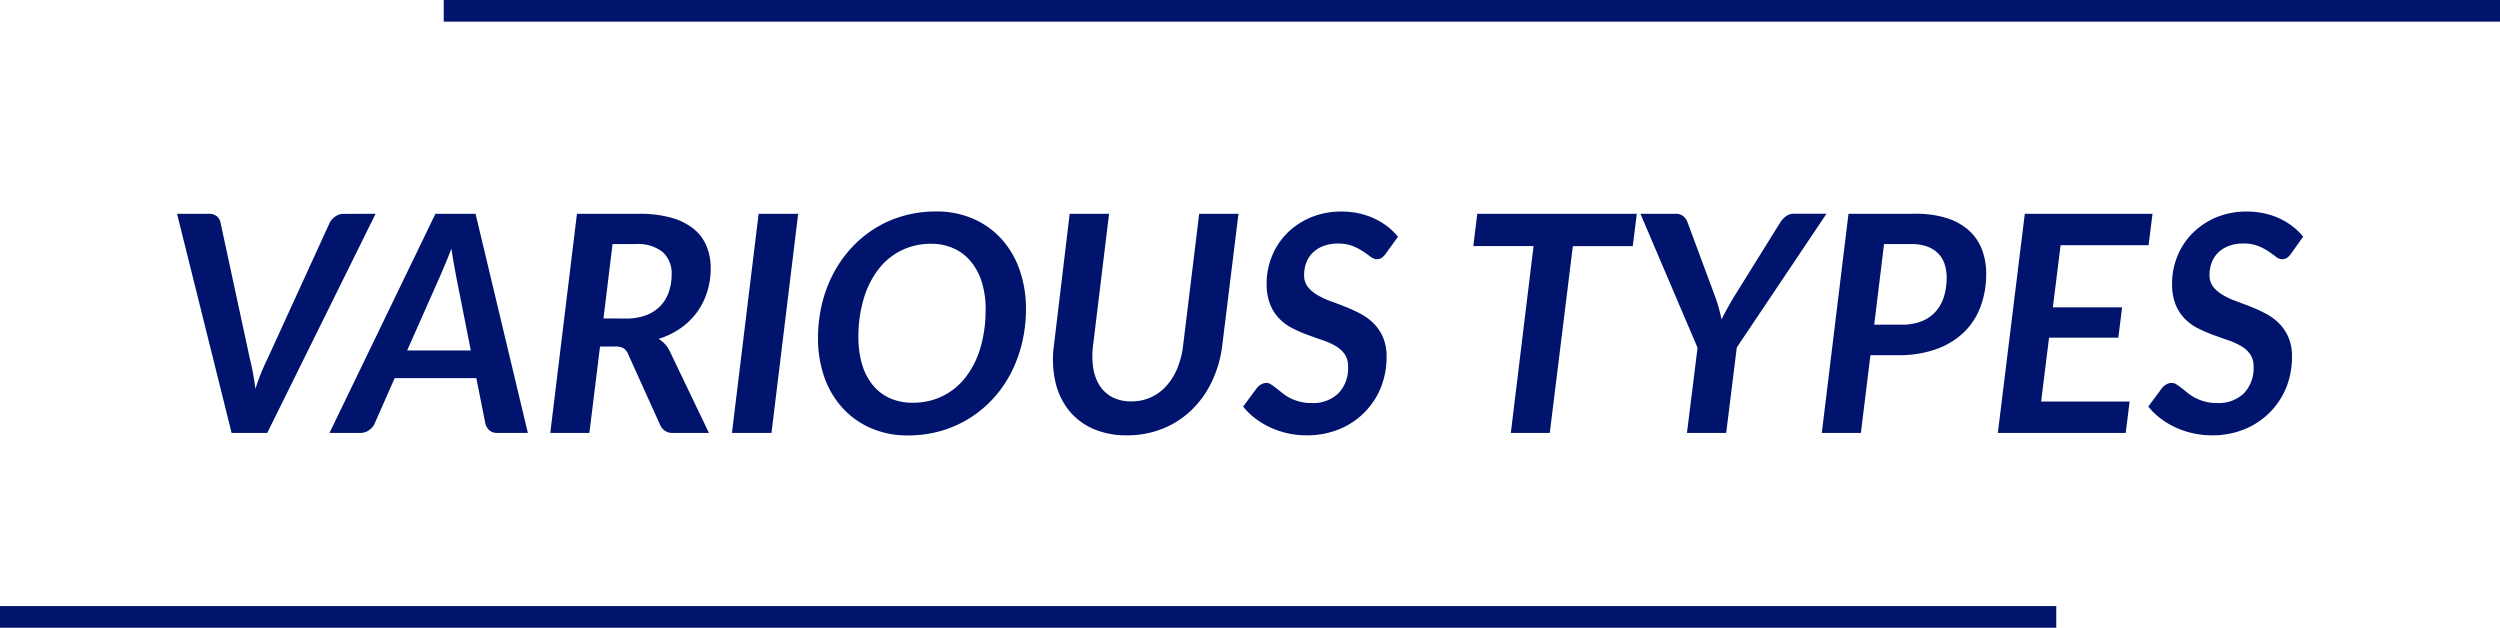
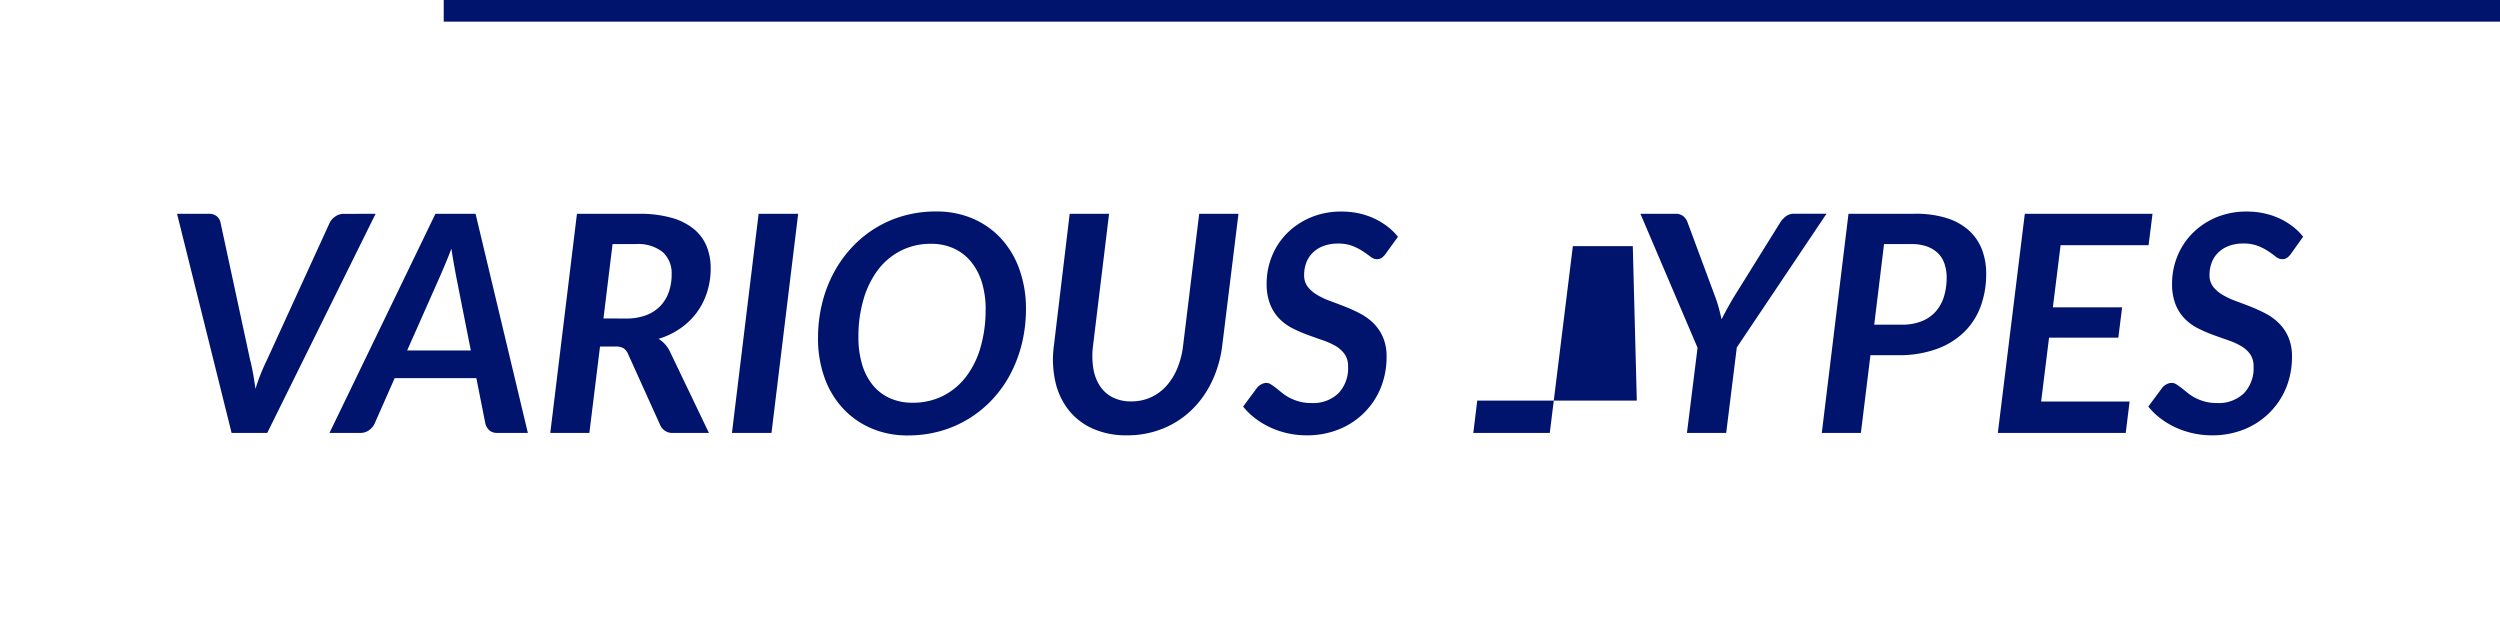
<svg xmlns="http://www.w3.org/2000/svg" width="115.5" height="29" viewBox="0 0 115.5 29">
  <g id="commit_2" transform="translate(-1394 -6171.343)">
-     <path id="パス_33937" data-name="パス 33937" d="M-39.648-10.122-44.653,0H-46.3l-2.52-10.122h1.463a.562.562,0,0,1,.375.115.5.5,0,0,1,.172.3L-45.451-3.4q.077.294.14.641t.112.724q.119-.378.259-.724t.287-.641l2.884-6.307a.736.736,0,0,1,.249-.284.669.669,0,0,1,.4-.129Zm4.4,6.314-.686-3.465-.1-.553q-.056-.315-.112-.686-.14.371-.273.686t-.238.56l-1.533,3.458ZM-32.613,0H-34.02a.534.534,0,0,1-.368-.116.642.642,0,0,1-.185-.3l-.42-2.114h-3.773L-39.7-.413a.774.774,0,0,1-.249.287.65.65,0,0,1-.4.126h-1.428l4.893-10.122h1.855Zm4.536-5.285a2.541,2.541,0,0,0,.941-.157,1.786,1.786,0,0,0,.655-.434,1.765,1.765,0,0,0,.385-.647,2.466,2.466,0,0,0,.126-.8,1.318,1.318,0,0,0-.41-1.029,1.825,1.825,0,0,0-1.257-.371H-28.7l-.42,3.437Zm.609-4.837a5.332,5.332,0,0,1,1.5.186,2.842,2.842,0,0,1,1.025.518,2.018,2.018,0,0,1,.588.795,2.656,2.656,0,0,1,.189,1.015,3.61,3.61,0,0,1-.165,1.1,3.223,3.223,0,0,1-.472.938,3.237,3.237,0,0,1-.756.735,3.593,3.593,0,0,1-1.015.49,1.351,1.351,0,0,1,.29.238,1.438,1.438,0,0,1,.228.336L-24.248,0h-1.631A.608.608,0,0,1-26.5-.364l-1.484-3.283a.607.607,0,0,0-.206-.262.709.709,0,0,0-.382-.081h-.707L-29.771,0h-1.806l1.232-10.122ZM-21.357,0h-1.827l1.232-10.122h1.827ZM-9.6-5.74a6.72,6.72,0,0,1-.186,1.6,6.135,6.135,0,0,1-.528,1.411,5.41,5.41,0,0,1-.833,1.176,5.231,5.231,0,0,1-1.1.9,5.2,5.2,0,0,1-1.312.57,5.439,5.439,0,0,1-1.484.2,4.222,4.222,0,0,1-1.736-.343,3.854,3.854,0,0,1-1.312-.945,4.141,4.141,0,0,1-.83-1.421,5.341,5.341,0,0,1-.287-1.778,6.72,6.72,0,0,1,.186-1.6,6.036,6.036,0,0,1,.532-1.41,5.574,5.574,0,0,1,.833-1.176,5.241,5.241,0,0,1,1.092-.9,5.129,5.129,0,0,1,1.313-.574,5.465,5.465,0,0,1,1.491-.2,4.222,4.222,0,0,1,1.736.343,3.818,3.818,0,0,1,1.309.945,4.165,4.165,0,0,1,.826,1.425A5.372,5.372,0,0,1-9.6-5.74Zm-1.862.042a4.245,4.245,0,0,0-.172-1.246,2.79,2.79,0,0,0-.5-.959,2.209,2.209,0,0,0-.795-.616,2.488,2.488,0,0,0-1.057-.217,3.047,3.047,0,0,0-1.375.308,3.055,3.055,0,0,0-1.06.875A4.162,4.162,0,0,0-17.1-6.188a6.1,6.1,0,0,0-.241,1.771,4.327,4.327,0,0,0,.168,1.246,2.741,2.741,0,0,0,.49.955,2.167,2.167,0,0,0,.788.609,2.517,2.517,0,0,0,1.06.213A3.084,3.084,0,0,0-13.454-1.7a3.077,3.077,0,0,0,1.064-.868,4.084,4.084,0,0,0,.682-1.355A6.089,6.089,0,0,0-11.466-5.7Zm6.727,4.242a2.154,2.154,0,0,0,.9-.185,2.168,2.168,0,0,0,.718-.525,2.827,2.827,0,0,0,.508-.815,3.944,3.944,0,0,0,.269-1.057l.742-6.083H.217L-.532-4.039A5.374,5.374,0,0,1-1.008-2.38a4.527,4.527,0,0,1-.934,1.316A4.156,4.156,0,0,1-3.273-.2,4.34,4.34,0,0,1-4.935.112,3.784,3.784,0,0,1-6.521-.2a2.948,2.948,0,0,1-1.116-.865A3.29,3.29,0,0,1-8.246-2.38a4.752,4.752,0,0,1-.063-1.659l.728-6.083h1.82L-6.5-4.046a3.723,3.723,0,0,0,.01,1.061,2.068,2.068,0,0,0,.308.819,1.552,1.552,0,0,0,.588.525A1.852,1.852,0,0,0-4.739-1.456ZM7.035-8.3a.836.836,0,0,1-.192.207.4.4,0,0,1-.235.067.476.476,0,0,1-.287-.112q-.147-.112-.35-.249a2.587,2.587,0,0,0-.483-.248,1.809,1.809,0,0,0-.672-.112,1.879,1.879,0,0,0-.672.112,1.409,1.409,0,0,0-.493.308,1.278,1.278,0,0,0-.3.462,1.6,1.6,0,0,0-.1.574.851.851,0,0,0,.164.536,1.544,1.544,0,0,0,.431.375,3.517,3.517,0,0,0,.609.287q.343.126.7.266a6.927,6.927,0,0,1,.7.322,2.537,2.537,0,0,1,.609.448,2.074,2.074,0,0,1,.431.641,2.248,2.248,0,0,1,.165.906,3.788,3.788,0,0,1-.259,1.4A3.471,3.471,0,0,1,6.055-.963a3.472,3.472,0,0,1-1.162.784A3.9,3.9,0,0,1,3.36.112,4,4,0,0,1,2.492.018a3.932,3.932,0,0,1-.8-.269,3.762,3.762,0,0,1-.7-.42,3.11,3.11,0,0,1-.56-.546l.644-.868a.605.605,0,0,1,.2-.161A.5.5,0,0,1,1.5-2.31a.4.4,0,0,1,.221.07q.109.07.238.171t.28.224a2.073,2.073,0,0,0,.343.224,2.257,2.257,0,0,0,.441.171,2.08,2.08,0,0,0,.564.07,1.684,1.684,0,0,0,1.246-.448,1.674,1.674,0,0,0,.448-1.239.96.96,0,0,0-.161-.574A1.347,1.347,0,0,0,4.7-4.018a3.379,3.379,0,0,0-.605-.269q-.34-.116-.69-.245a6.634,6.634,0,0,1-.689-.3,2.306,2.306,0,0,1-.606-.441,2.022,2.022,0,0,1-.427-.661A2.549,2.549,0,0,1,1.519-6.9,3.335,3.335,0,0,1,1.76-8.155a3.187,3.187,0,0,1,.693-1.061A3.408,3.408,0,0,1,3.545-9.95a3.613,3.613,0,0,1,1.445-.276,3.685,3.685,0,0,1,.795.084A3.389,3.389,0,0,1,6.5-9.9a3.221,3.221,0,0,1,.605.368,2.707,2.707,0,0,1,.48.472Zm11.4-.329H15.666L14.6,0H12.8l1.05-8.631H11.067l.182-1.491H18.62ZM23.24-3.948,22.75,0H20.937l.49-3.934-2.639-6.188H20.4a.559.559,0,0,1,.371.112.652.652,0,0,1,.2.3l1.3,3.5q.091.259.154.5t.112.465q.112-.231.242-.465t.283-.5l2.177-3.5A1.072,1.072,0,0,1,25.5-10a.606.606,0,0,1,.385-.126h1.5ZM30.856-5a2.444,2.444,0,0,0,.931-.161,1.713,1.713,0,0,0,.647-.452,1.852,1.852,0,0,0,.378-.689,3,3,0,0,0,.123-.882,1.939,1.939,0,0,0-.1-.63,1.226,1.226,0,0,0-.3-.486,1.4,1.4,0,0,0-.507-.312,2.1,2.1,0,0,0-.725-.112h-1.26L29.589-5Zm.623-5.124a4.7,4.7,0,0,1,1.481.207,2.747,2.747,0,0,1,1.018.577,2.3,2.3,0,0,1,.592.878,3.125,3.125,0,0,1,.192,1.116,4.289,4.289,0,0,1-.256,1.5,3.2,3.2,0,0,1-.766,1.19,3.562,3.562,0,0,1-1.278.784,5.147,5.147,0,0,1-1.788.283h-1.26L28.973,0H27.167L28.4-10.122ZM38.2-8.673,37.842-5.8h3.2L40.866-4.4h-3.2L37.3-1.449h4.088L41.209,0H35.3l1.246-10.122h5.9l-.182,1.449ZM48.86-8.3a.836.836,0,0,1-.193.207.4.4,0,0,1-.235.067.476.476,0,0,1-.287-.112Q48-8.253,47.8-8.39a2.588,2.588,0,0,0-.483-.248,1.809,1.809,0,0,0-.672-.112,1.879,1.879,0,0,0-.672.112,1.409,1.409,0,0,0-.493.308,1.278,1.278,0,0,0-.3.462,1.6,1.6,0,0,0-.1.574.851.851,0,0,0,.165.536,1.544,1.544,0,0,0,.431.375,3.517,3.517,0,0,0,.609.287q.343.126.7.266a6.927,6.927,0,0,1,.7.322,2.537,2.537,0,0,1,.609.448,2.074,2.074,0,0,1,.431.641,2.247,2.247,0,0,1,.165.906,3.788,3.788,0,0,1-.259,1.4A3.471,3.471,0,0,1,47.88-.963a3.472,3.472,0,0,1-1.162.784,3.9,3.9,0,0,1-1.533.291,4,4,0,0,1-.868-.095,3.932,3.932,0,0,1-.805-.269,3.762,3.762,0,0,1-.7-.42,3.109,3.109,0,0,1-.56-.546l.644-.868a.605.605,0,0,1,.2-.161.5.5,0,0,1,.238-.063.4.4,0,0,1,.221.07q.109.07.238.171t.28.224a2.073,2.073,0,0,0,.343.224,2.257,2.257,0,0,0,.441.171,2.08,2.08,0,0,0,.564.07,1.684,1.684,0,0,0,1.246-.448,1.674,1.674,0,0,0,.448-1.239.96.96,0,0,0-.161-.574,1.347,1.347,0,0,0-.427-.378,3.379,3.379,0,0,0-.605-.269q-.34-.116-.69-.245a6.634,6.634,0,0,1-.689-.3,2.306,2.306,0,0,1-.605-.441,2.022,2.022,0,0,1-.427-.661,2.549,2.549,0,0,1-.161-.966,3.335,3.335,0,0,1,.242-1.253,3.187,3.187,0,0,1,.693-1.061A3.408,3.408,0,0,1,45.37-9.95a3.613,3.613,0,0,1,1.445-.276,3.685,3.685,0,0,1,.795.084,3.389,3.389,0,0,1,.71.238,3.221,3.221,0,0,1,.605.368,2.707,2.707,0,0,1,.479.472Z" transform="translate(1451 6191.343)" fill="#00146d" />
+     <path id="パス_33937" data-name="パス 33937" d="M-39.648-10.122-44.653,0H-46.3l-2.52-10.122h1.463a.562.562,0,0,1,.375.115.5.5,0,0,1,.172.3L-45.451-3.4q.077.294.14.641t.112.724q.119-.378.259-.724t.287-.641l2.884-6.307a.736.736,0,0,1,.249-.284.669.669,0,0,1,.4-.129Zm4.4,6.314-.686-3.465-.1-.553q-.056-.315-.112-.686-.14.371-.273.686t-.238.56l-1.533,3.458ZM-32.613,0H-34.02a.534.534,0,0,1-.368-.116.642.642,0,0,1-.185-.3l-.42-2.114h-3.773L-39.7-.413a.774.774,0,0,1-.249.287.65.65,0,0,1-.4.126h-1.428l4.893-10.122h1.855Zm4.536-5.285a2.541,2.541,0,0,0,.941-.157,1.786,1.786,0,0,0,.655-.434,1.765,1.765,0,0,0,.385-.647,2.466,2.466,0,0,0,.126-.8,1.318,1.318,0,0,0-.41-1.029,1.825,1.825,0,0,0-1.257-.371H-28.7l-.42,3.437Zm.609-4.837a5.332,5.332,0,0,1,1.5.186,2.842,2.842,0,0,1,1.025.518,2.018,2.018,0,0,1,.588.795,2.656,2.656,0,0,1,.189,1.015,3.61,3.61,0,0,1-.165,1.1,3.223,3.223,0,0,1-.472.938,3.237,3.237,0,0,1-.756.735,3.593,3.593,0,0,1-1.015.49,1.351,1.351,0,0,1,.29.238,1.438,1.438,0,0,1,.228.336L-24.248,0h-1.631A.608.608,0,0,1-26.5-.364l-1.484-3.283a.607.607,0,0,0-.206-.262.709.709,0,0,0-.382-.081h-.707L-29.771,0h-1.806l1.232-10.122ZM-21.357,0h-1.827l1.232-10.122h1.827ZM-9.6-5.74a6.72,6.72,0,0,1-.186,1.6,6.135,6.135,0,0,1-.528,1.411,5.41,5.41,0,0,1-.833,1.176,5.231,5.231,0,0,1-1.1.9,5.2,5.2,0,0,1-1.312.57,5.439,5.439,0,0,1-1.484.2,4.222,4.222,0,0,1-1.736-.343,3.854,3.854,0,0,1-1.312-.945,4.141,4.141,0,0,1-.83-1.421,5.341,5.341,0,0,1-.287-1.778,6.72,6.72,0,0,1,.186-1.6,6.036,6.036,0,0,1,.532-1.41,5.574,5.574,0,0,1,.833-1.176,5.241,5.241,0,0,1,1.092-.9,5.129,5.129,0,0,1,1.313-.574,5.465,5.465,0,0,1,1.491-.2,4.222,4.222,0,0,1,1.736.343,3.818,3.818,0,0,1,1.309.945,4.165,4.165,0,0,1,.826,1.425A5.372,5.372,0,0,1-9.6-5.74Zm-1.862.042a4.245,4.245,0,0,0-.172-1.246,2.79,2.79,0,0,0-.5-.959,2.209,2.209,0,0,0-.795-.616,2.488,2.488,0,0,0-1.057-.217,3.047,3.047,0,0,0-1.375.308,3.055,3.055,0,0,0-1.06.875A4.162,4.162,0,0,0-17.1-6.188a6.1,6.1,0,0,0-.241,1.771,4.327,4.327,0,0,0,.168,1.246,2.741,2.741,0,0,0,.49.955,2.167,2.167,0,0,0,.788.609,2.517,2.517,0,0,0,1.06.213A3.084,3.084,0,0,0-13.454-1.7a3.077,3.077,0,0,0,1.064-.868,4.084,4.084,0,0,0,.682-1.355A6.089,6.089,0,0,0-11.466-5.7Zm6.727,4.242a2.154,2.154,0,0,0,.9-.185,2.168,2.168,0,0,0,.718-.525,2.827,2.827,0,0,0,.508-.815,3.944,3.944,0,0,0,.269-1.057l.742-6.083H.217L-.532-4.039A5.374,5.374,0,0,1-1.008-2.38a4.527,4.527,0,0,1-.934,1.316A4.156,4.156,0,0,1-3.273-.2,4.34,4.34,0,0,1-4.935.112,3.784,3.784,0,0,1-6.521-.2a2.948,2.948,0,0,1-1.116-.865A3.29,3.29,0,0,1-8.246-2.38a4.752,4.752,0,0,1-.063-1.659l.728-6.083h1.82L-6.5-4.046a3.723,3.723,0,0,0,.01,1.061,2.068,2.068,0,0,0,.308.819,1.552,1.552,0,0,0,.588.525A1.852,1.852,0,0,0-4.739-1.456ZM7.035-8.3a.836.836,0,0,1-.192.207.4.4,0,0,1-.235.067.476.476,0,0,1-.287-.112q-.147-.112-.35-.249a2.587,2.587,0,0,0-.483-.248,1.809,1.809,0,0,0-.672-.112,1.879,1.879,0,0,0-.672.112,1.409,1.409,0,0,0-.493.308,1.278,1.278,0,0,0-.3.462,1.6,1.6,0,0,0-.1.574.851.851,0,0,0,.164.536,1.544,1.544,0,0,0,.431.375,3.517,3.517,0,0,0,.609.287q.343.126.7.266a6.927,6.927,0,0,1,.7.322,2.537,2.537,0,0,1,.609.448,2.074,2.074,0,0,1,.431.641,2.248,2.248,0,0,1,.165.906,3.788,3.788,0,0,1-.259,1.4A3.471,3.471,0,0,1,6.055-.963a3.472,3.472,0,0,1-1.162.784A3.9,3.9,0,0,1,3.36.112,4,4,0,0,1,2.492.018a3.932,3.932,0,0,1-.8-.269,3.762,3.762,0,0,1-.7-.42,3.11,3.11,0,0,1-.56-.546l.644-.868a.605.605,0,0,1,.2-.161A.5.5,0,0,1,1.5-2.31a.4.4,0,0,1,.221.07q.109.07.238.171t.28.224a2.073,2.073,0,0,0,.343.224,2.257,2.257,0,0,0,.441.171,2.08,2.08,0,0,0,.564.07,1.684,1.684,0,0,0,1.246-.448,1.674,1.674,0,0,0,.448-1.239.96.96,0,0,0-.161-.574A1.347,1.347,0,0,0,4.7-4.018a3.379,3.379,0,0,0-.605-.269q-.34-.116-.69-.245a6.634,6.634,0,0,1-.689-.3,2.306,2.306,0,0,1-.606-.441,2.022,2.022,0,0,1-.427-.661A2.549,2.549,0,0,1,1.519-6.9,3.335,3.335,0,0,1,1.76-8.155a3.187,3.187,0,0,1,.693-1.061A3.408,3.408,0,0,1,3.545-9.95a3.613,3.613,0,0,1,1.445-.276,3.685,3.685,0,0,1,.795.084A3.389,3.389,0,0,1,6.5-9.9a3.221,3.221,0,0,1,.605.368,2.707,2.707,0,0,1,.48.472Zm11.4-.329H15.666L14.6,0H12.8H11.067l.182-1.491H18.62ZM23.24-3.948,22.75,0H20.937l.49-3.934-2.639-6.188H20.4a.559.559,0,0,1,.371.112.652.652,0,0,1,.2.3l1.3,3.5q.091.259.154.5t.112.465q.112-.231.242-.465t.283-.5l2.177-3.5A1.072,1.072,0,0,1,25.5-10a.606.606,0,0,1,.385-.126h1.5ZM30.856-5a2.444,2.444,0,0,0,.931-.161,1.713,1.713,0,0,0,.647-.452,1.852,1.852,0,0,0,.378-.689,3,3,0,0,0,.123-.882,1.939,1.939,0,0,0-.1-.63,1.226,1.226,0,0,0-.3-.486,1.4,1.4,0,0,0-.507-.312,2.1,2.1,0,0,0-.725-.112h-1.26L29.589-5Zm.623-5.124a4.7,4.7,0,0,1,1.481.207,2.747,2.747,0,0,1,1.018.577,2.3,2.3,0,0,1,.592.878,3.125,3.125,0,0,1,.192,1.116,4.289,4.289,0,0,1-.256,1.5,3.2,3.2,0,0,1-.766,1.19,3.562,3.562,0,0,1-1.278.784,5.147,5.147,0,0,1-1.788.283h-1.26L28.973,0H27.167L28.4-10.122ZM38.2-8.673,37.842-5.8h3.2L40.866-4.4h-3.2L37.3-1.449h4.088L41.209,0H35.3l1.246-10.122h5.9l-.182,1.449ZM48.86-8.3a.836.836,0,0,1-.193.207.4.4,0,0,1-.235.067.476.476,0,0,1-.287-.112Q48-8.253,47.8-8.39a2.588,2.588,0,0,0-.483-.248,1.809,1.809,0,0,0-.672-.112,1.879,1.879,0,0,0-.672.112,1.409,1.409,0,0,0-.493.308,1.278,1.278,0,0,0-.3.462,1.6,1.6,0,0,0-.1.574.851.851,0,0,0,.165.536,1.544,1.544,0,0,0,.431.375,3.517,3.517,0,0,0,.609.287q.343.126.7.266a6.927,6.927,0,0,1,.7.322,2.537,2.537,0,0,1,.609.448,2.074,2.074,0,0,1,.431.641,2.247,2.247,0,0,1,.165.906,3.788,3.788,0,0,1-.259,1.4A3.471,3.471,0,0,1,47.88-.963a3.472,3.472,0,0,1-1.162.784,3.9,3.9,0,0,1-1.533.291,4,4,0,0,1-.868-.095,3.932,3.932,0,0,1-.805-.269,3.762,3.762,0,0,1-.7-.42,3.109,3.109,0,0,1-.56-.546l.644-.868a.605.605,0,0,1,.2-.161.5.5,0,0,1,.238-.063.4.4,0,0,1,.221.07q.109.07.238.171t.28.224a2.073,2.073,0,0,0,.343.224,2.257,2.257,0,0,0,.441.171,2.08,2.08,0,0,0,.564.07,1.684,1.684,0,0,0,1.246-.448,1.674,1.674,0,0,0,.448-1.239.96.96,0,0,0-.161-.574,1.347,1.347,0,0,0-.427-.378,3.379,3.379,0,0,0-.605-.269q-.34-.116-.69-.245a6.634,6.634,0,0,1-.689-.3,2.306,2.306,0,0,1-.605-.441,2.022,2.022,0,0,1-.427-.661,2.549,2.549,0,0,1-.161-.966,3.335,3.335,0,0,1,.242-1.253,3.187,3.187,0,0,1,.693-1.061A3.408,3.408,0,0,1,45.37-9.95a3.613,3.613,0,0,1,1.445-.276,3.685,3.685,0,0,1,.795.084,3.389,3.389,0,0,1,.71.238,3.221,3.221,0,0,1,.605.368,2.707,2.707,0,0,1,.479.472Z" transform="translate(1451 6191.343)" fill="#00146d" />
    <line id="線_173" data-name="線 173" x2="95" transform="translate(1414.5 6171.843)" fill="none" stroke="#00146d" stroke-width="1" />
-     <line id="線_172" data-name="線 172" x2="95" transform="translate(1394 6199.843)" fill="none" stroke="#00146d" stroke-width="1" />
  </g>
</svg>